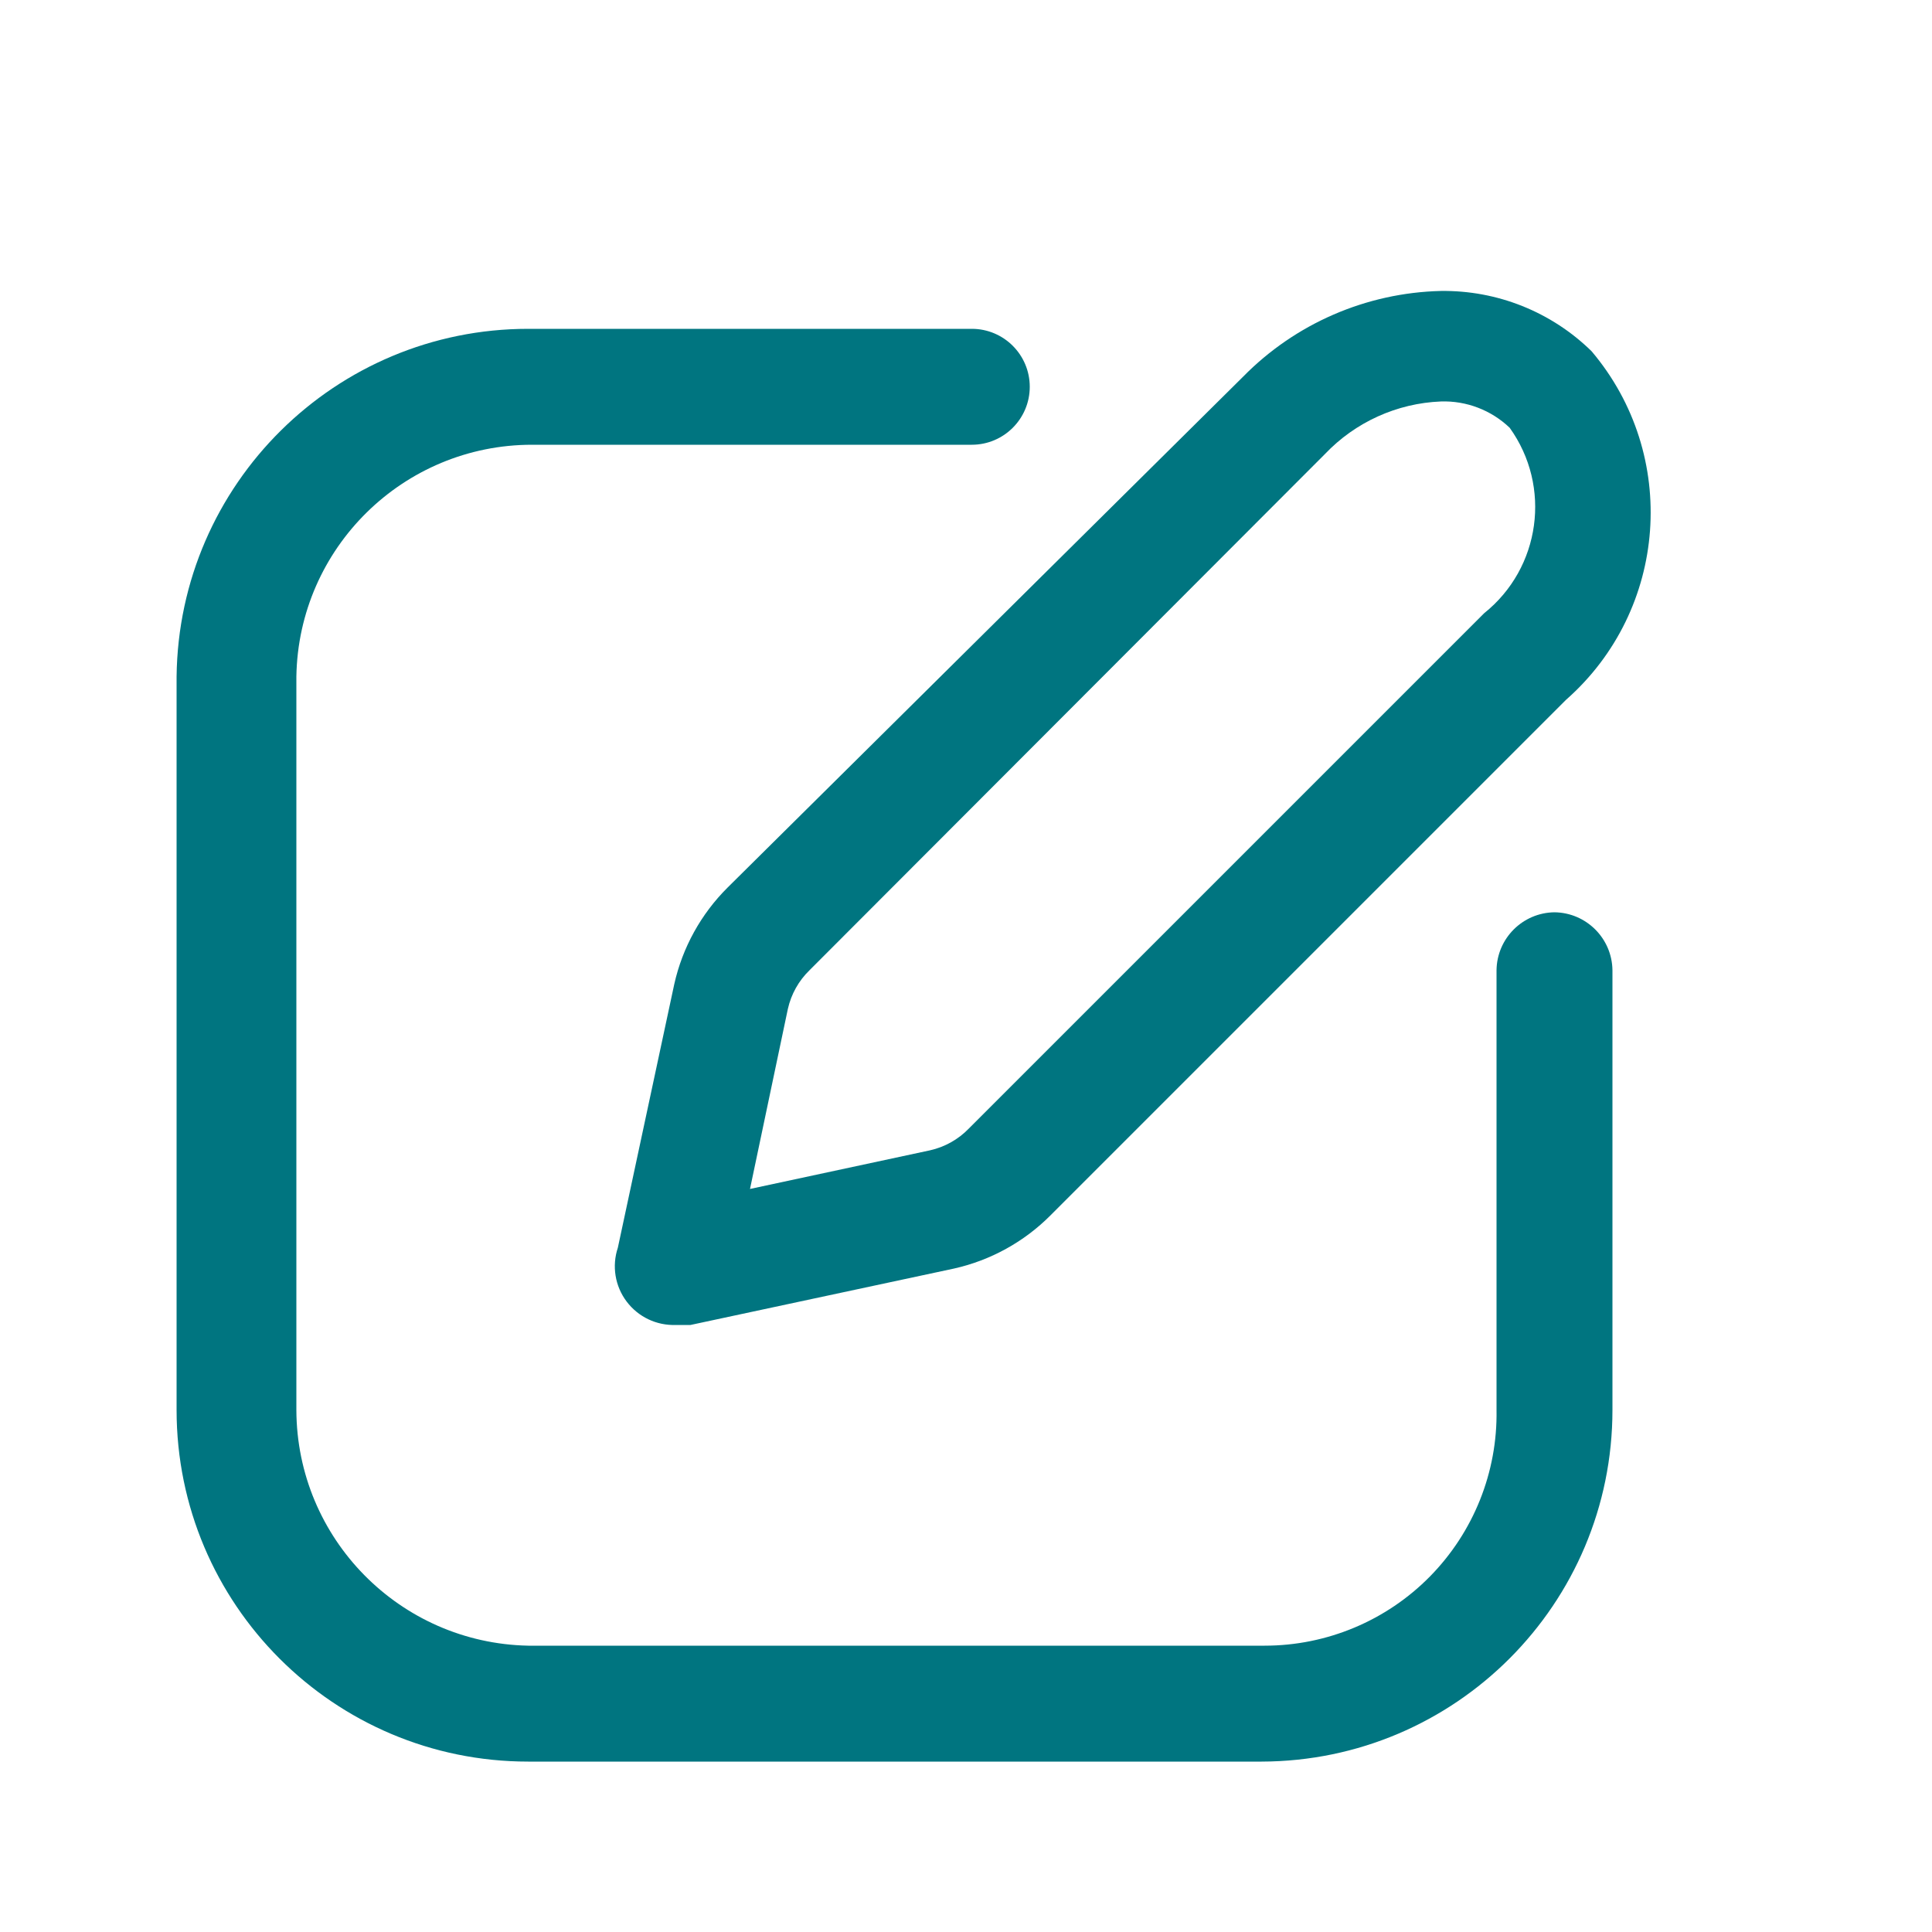
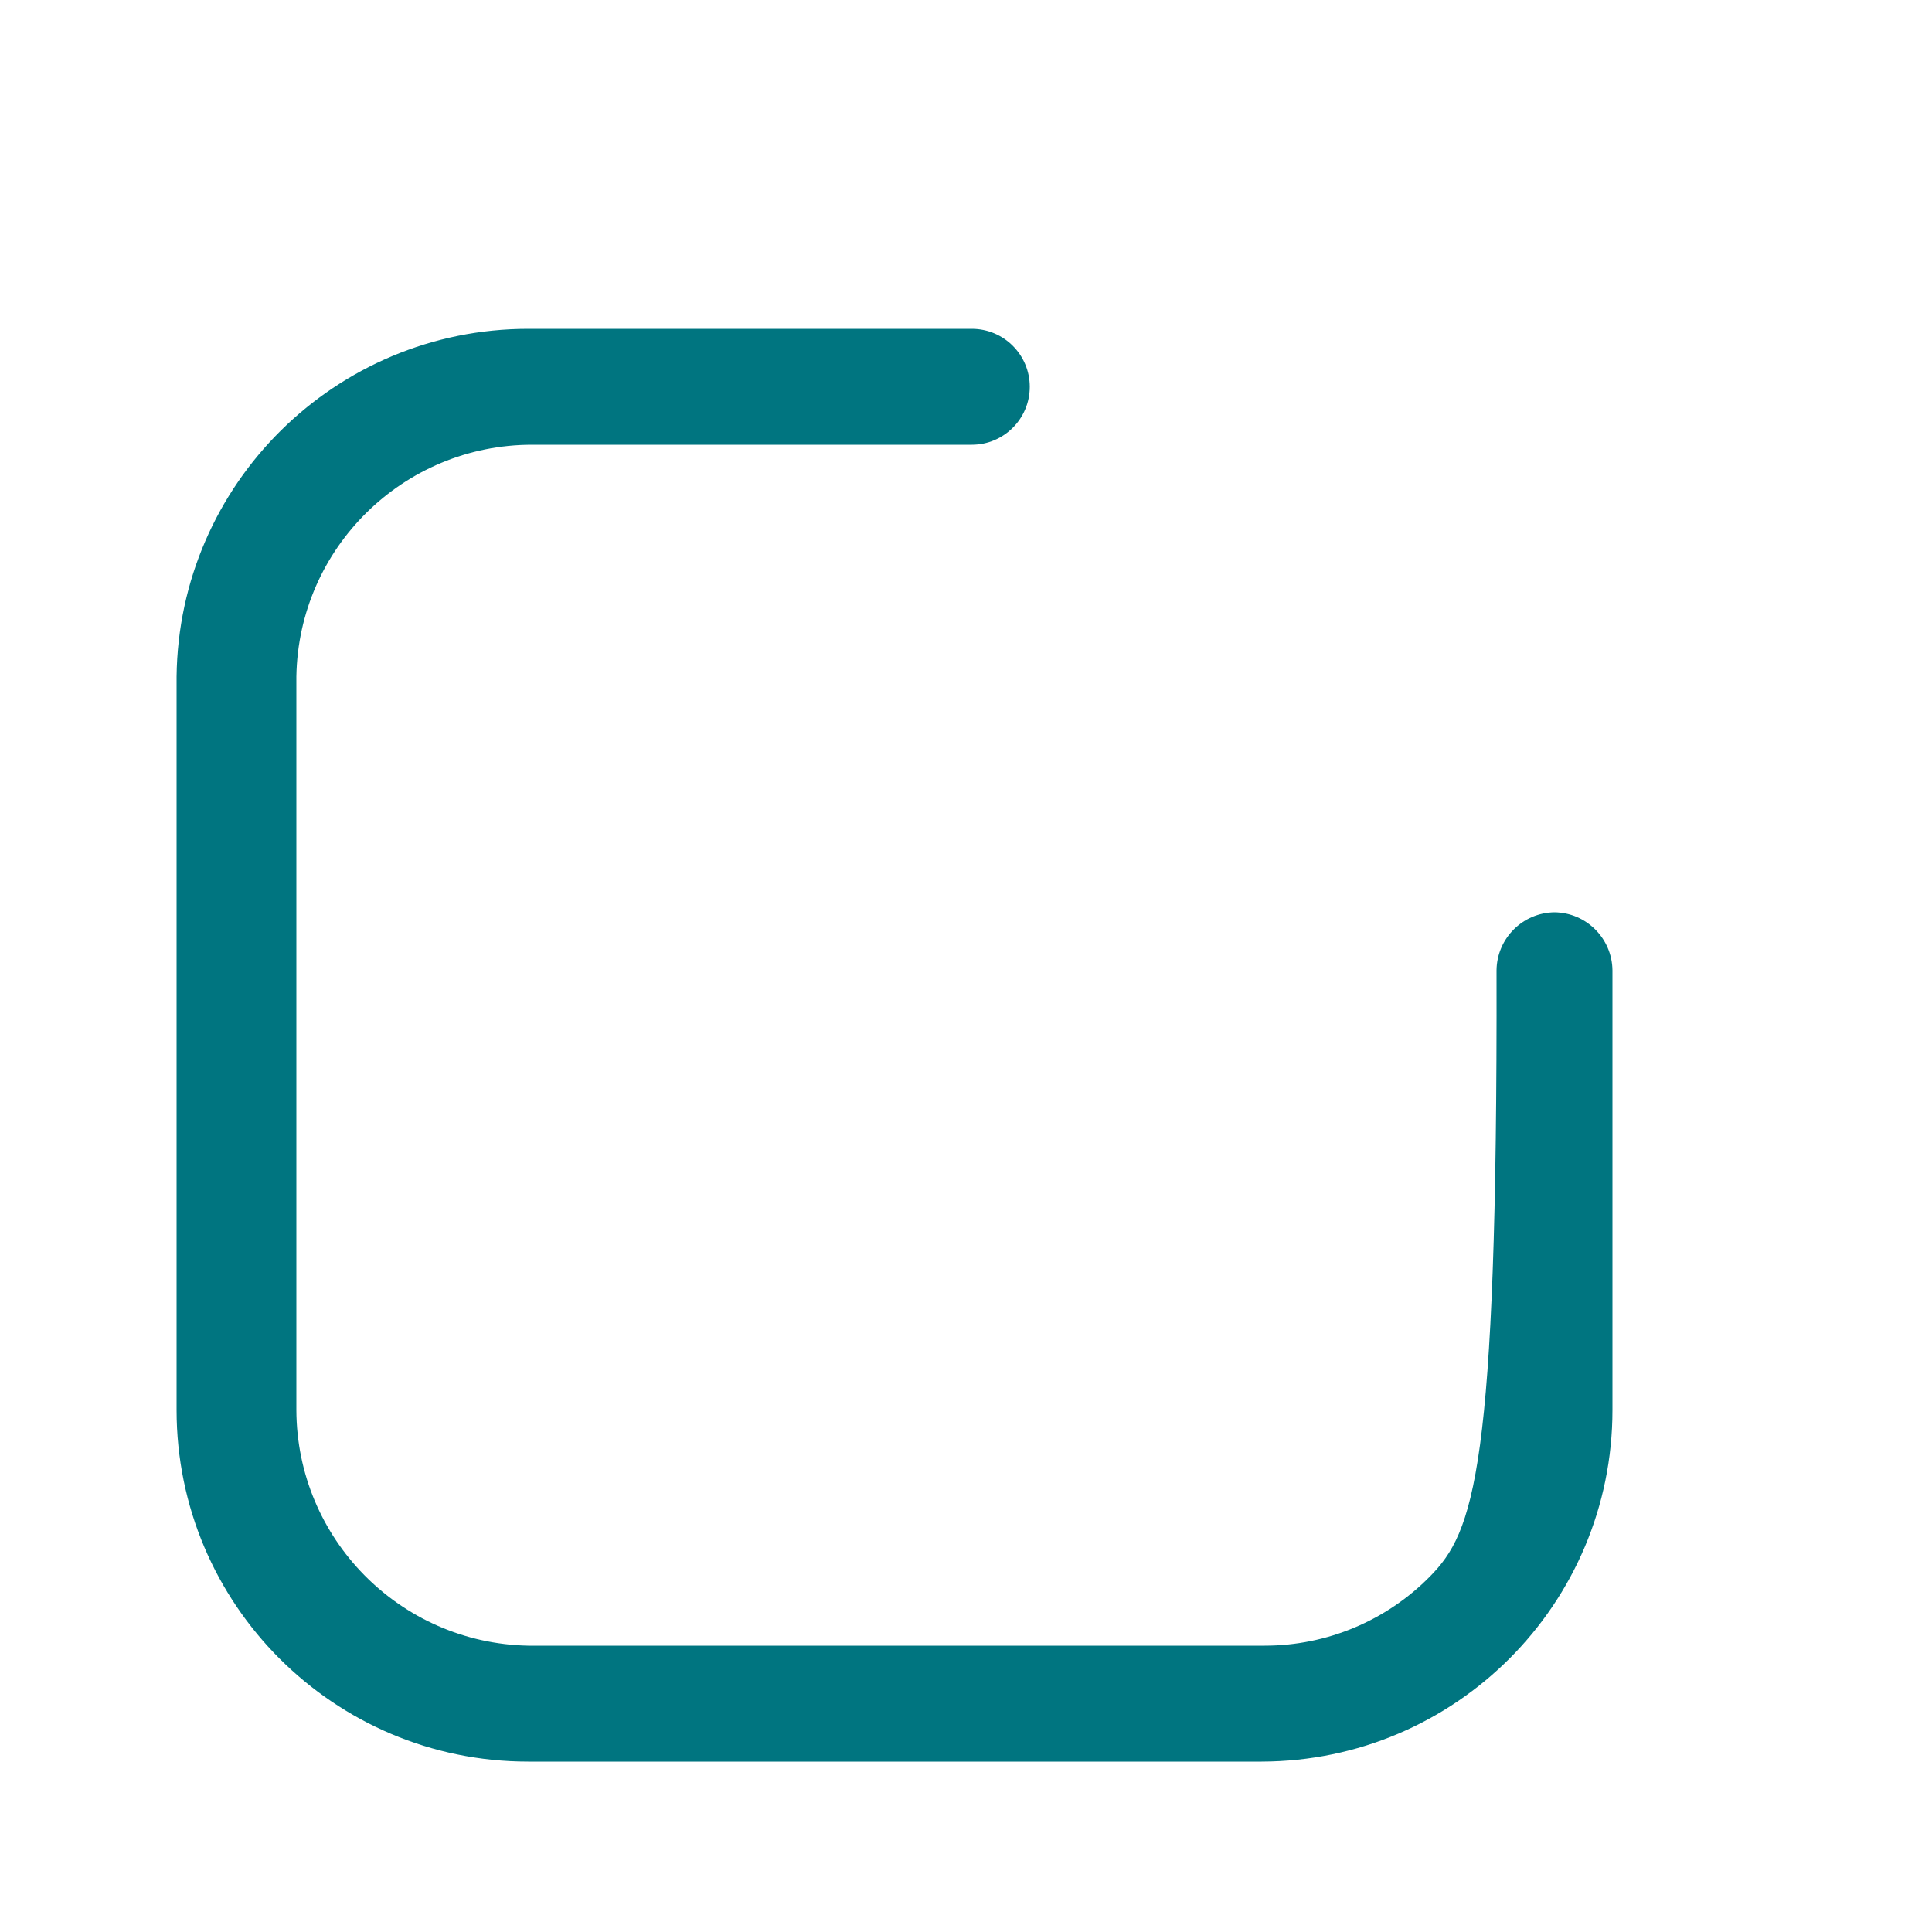
<svg xmlns="http://www.w3.org/2000/svg" width="25" height="25" viewBox="0 0 25 25" fill="none">
-   <path fill-rule="evenodd" clip-rule="evenodd" d="M7.995 16.145L8.725 12.735C8.831 12.261 9.071 11.827 9.415 11.485L16.085 4.875C16.762 4.186 17.68 3.788 18.645 3.765C19.373 3.755 20.075 4.035 20.595 4.545C21.731 5.887 21.585 7.892 20.265 9.055L13.595 15.725C13.253 16.069 12.819 16.309 12.345 16.415L8.935 17.145H8.745C8.496 17.154 8.258 17.041 8.108 16.841C7.958 16.642 7.916 16.382 7.995 16.145ZM10.475 12.555C10.335 12.691 10.238 12.864 10.195 13.055L9.705 15.385L12.035 14.885C12.226 14.842 12.399 14.745 12.535 14.605L19.205 7.935C19.936 7.35 20.081 6.295 19.535 5.535C19.296 5.307 18.975 5.184 18.645 5.195C18.076 5.218 17.538 5.462 17.145 5.875L10.475 12.555Z" fill="#007580" />
-   <path d="M20.115 11.805C19.703 11.81 19.37 12.143 19.365 12.555V18.245C19.379 19.049 19.068 19.825 18.504 20.399C17.94 20.972 17.169 21.295 16.365 21.295H6.835C5.173 21.262 3.84 19.908 3.835 18.245V8.755C3.862 7.09 5.22 5.755 6.885 5.755H12.575C12.989 5.755 13.325 5.419 13.325 5.005C13.325 4.591 12.989 4.255 12.575 4.255H6.835C4.342 4.255 2.313 6.262 2.285 8.755V18.245C2.285 20.758 4.322 22.795 6.835 22.795H16.325C18.834 22.789 20.865 20.754 20.865 18.245V12.555C20.86 12.143 20.527 11.81 20.115 11.805Z" fill="#007580" />
+   <path d="M20.115 11.805C19.703 11.81 19.37 12.143 19.365 12.555C19.379 19.049 19.068 19.825 18.504 20.399C17.94 20.972 17.169 21.295 16.365 21.295H6.835C5.173 21.262 3.84 19.908 3.835 18.245V8.755C3.862 7.09 5.22 5.755 6.885 5.755H12.575C12.989 5.755 13.325 5.419 13.325 5.005C13.325 4.591 12.989 4.255 12.575 4.255H6.835C4.342 4.255 2.313 6.262 2.285 8.755V18.245C2.285 20.758 4.322 22.795 6.835 22.795H16.325C18.834 22.789 20.865 20.754 20.865 18.245V12.555C20.86 12.143 20.527 11.81 20.115 11.805Z" fill="#007580" />
</svg>